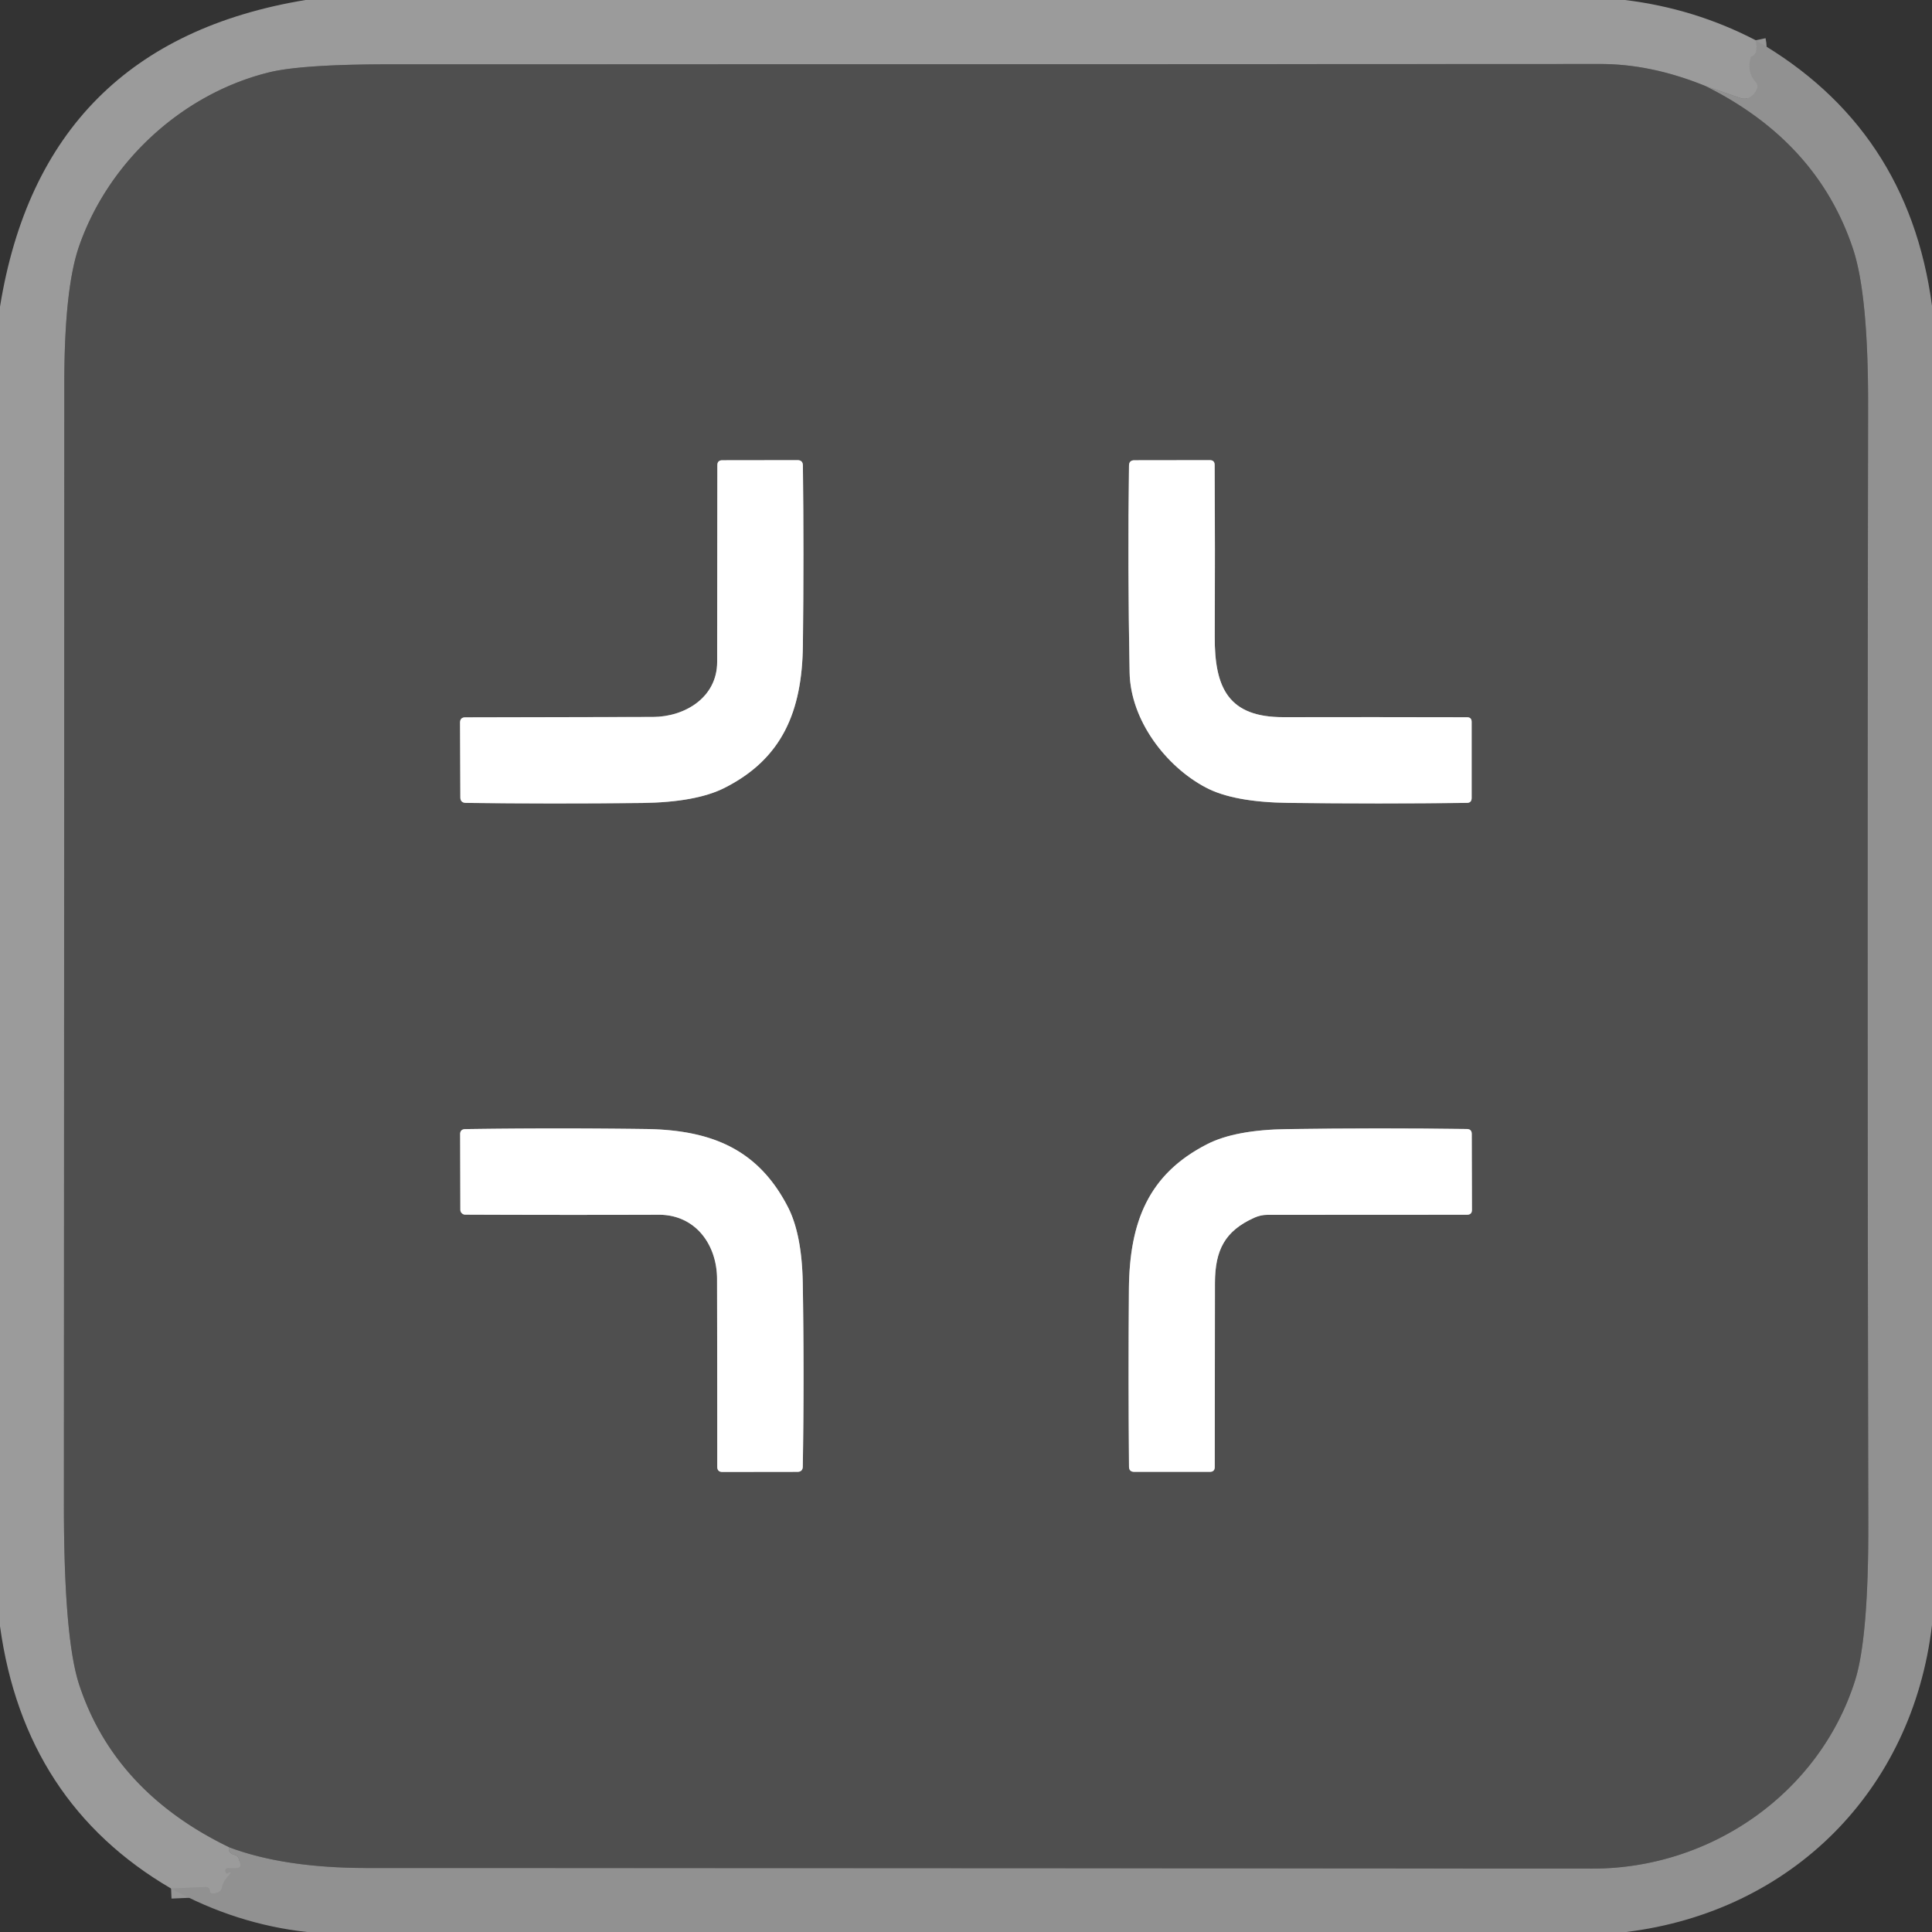
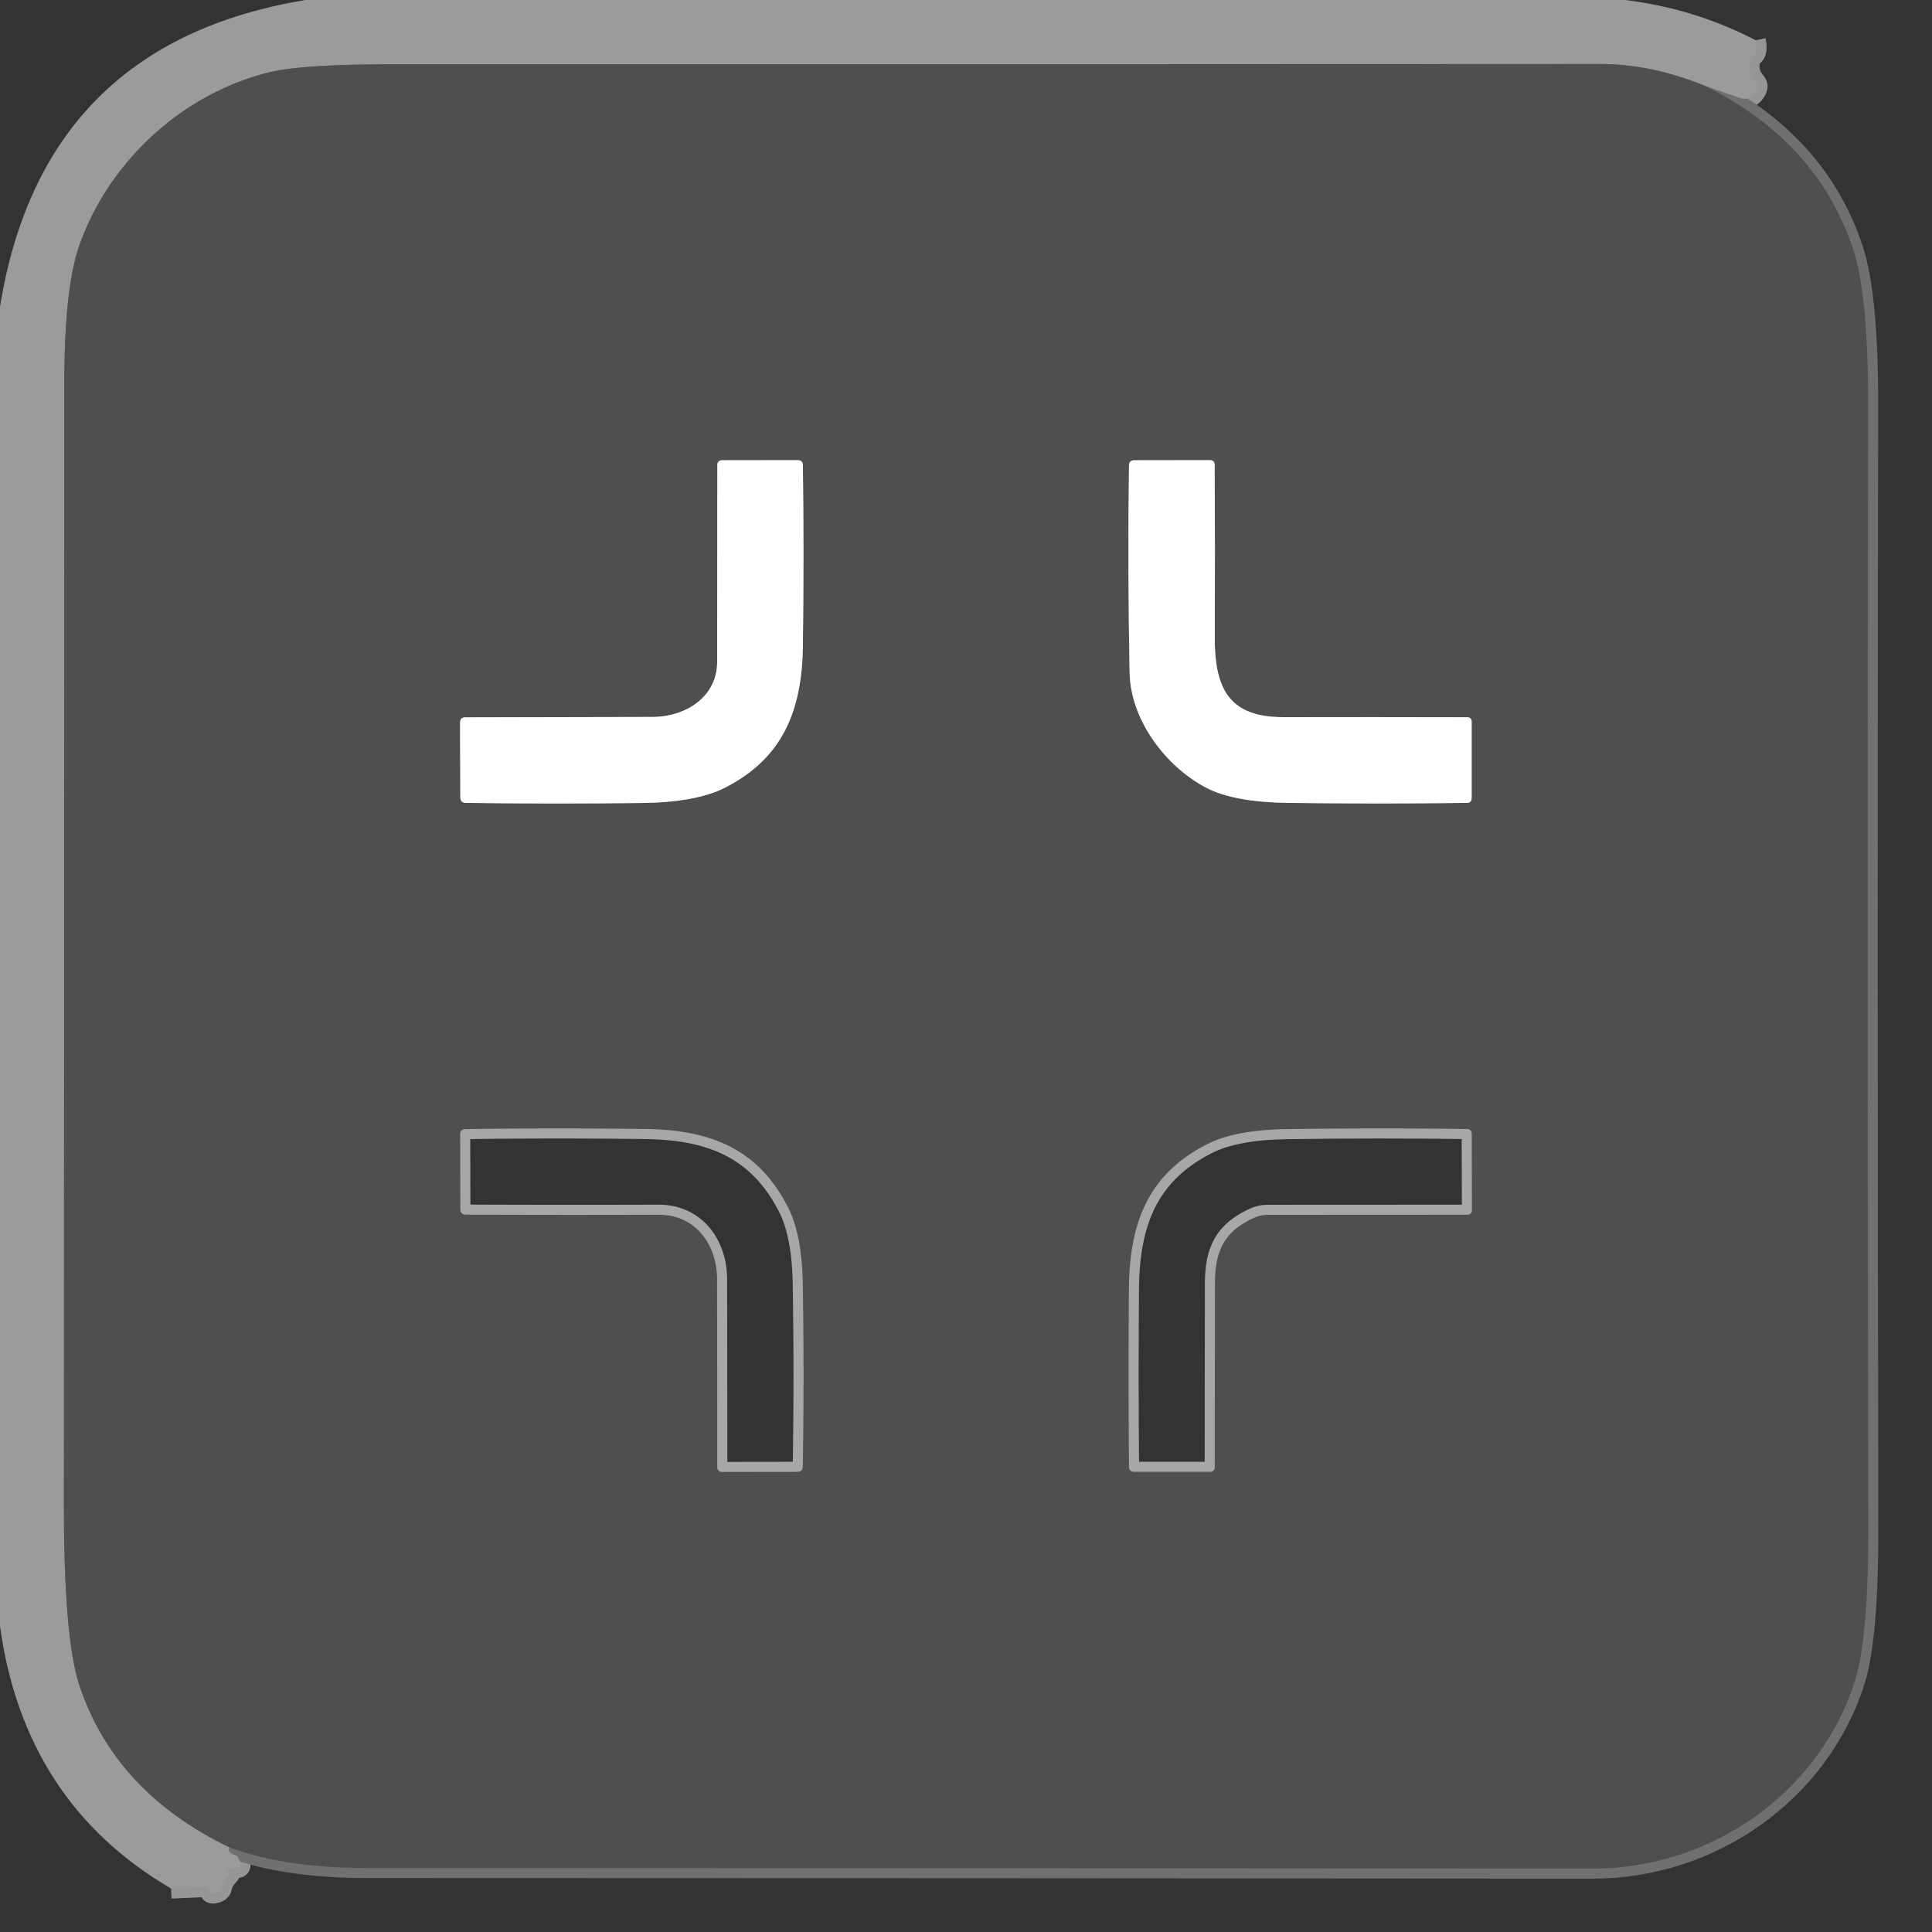
<svg xmlns="http://www.w3.org/2000/svg" version="1.1" viewBox="0.00 0.00 192.00 192.00">
  <rect x="0.00" y="0.00" width="192.00" height="192.00" fill="#333333" stroke="none" />
  <g stroke-width="2.00" fill="none" stroke-linecap="butt">
    <path stroke="#969696" vector-effect="non-scaling-stroke" d="   M 174.48 4.00   Q 174.78 5.45 174.01 5.63   Q 173.55 7.11 174.48 8.15   Q 174.77 8.48 174.59 8.88   Q 174.35 9.41 173.90 9.66   Q 173.46 9.91 172.98 9.75   L 169.44 8.53" />
    <path stroke="#757575" vector-effect="non-scaling-stroke" d="   M 169.44 8.53   Q 164.07 6.35 159.00 6.36   Q 98.89 6.39 38.79 6.39   Q 30.03 6.39 26.78 7.18   C 18.10 9.30 10.74 16.11 7.84 24.52   Q 6.39 28.75 6.39 38.15   Q 6.38 93.77 6.35 149.39   Q 6.34 162.81 7.88 167.46   Q 11.39 178.07 22.78 183.58" />
    <path stroke="#969696" vector-effect="non-scaling-stroke" d="   M 22.78 183.58   Q 22.56 184.14 23.40 184.37   Q 23.63 184.44 23.71 184.67   L 23.86 185.14   Q 24.02 185.65 23.48 185.65   L 22.73 185.65   Q 22.29 185.65 22.42 186.07   Q 22.49 186.27 22.73 186.12   Q 23.22 185.82 22.47 186.69   Q 22.16 187.05 22.06 187.56   Q 22.00 187.92 21.66 188.06   Q 20.91 188.34 20.87 187.96   Q 20.83 187.51 20.38 187.53   L 17.00 187.68" />
    <path stroke="#707070" vector-effect="non-scaling-stroke" d="   M 22.78 183.58   Q 28.24 185.64 36.50 185.64   Q 97.38 185.65 158.25 185.70   C 170.07 185.71 180.82 178.16 184.35 167.02   Q 185.70 162.76 185.67 151.34   Q 185.55 95.86 185.65 40.36   Q 185.67 29.35 184.17 24.79   Q 180.64 14.09 169.44 8.53" />
    <path stroke="#a7a7a7" vector-effect="non-scaling-stroke" d="   M 71.27 65.78   C 71.27 69.31 68.07 71.24 64.89 71.25   Q 55.40 71.28 46.24 71.29   Q 45.72 71.29 45.72 71.81   L 45.75 79.24   Q 45.75 79.78 46.30 79.79   Q 54.80 79.90 63.79 79.80   Q 69.15 79.73 71.98 78.31   C 77.72 75.42 79.71 70.72 79.79 64.14   Q 79.90 54.99 79.79 46.25   Q 79.78 45.73 79.26 45.73   L 71.78 45.74   Q 71.29 45.74 71.29 46.23   Q 71.27 55.78 71.27 65.78" />
    <path stroke="#a7a7a7" vector-effect="non-scaling-stroke" d="   M 112.26 66.84   C 112.35 71.56 115.85 76.16 119.83 78.26   Q 122.58 79.72 128.05 79.79   Q 137.08 79.90 145.77 79.79   Q 146.25 79.79 146.25 79.30   L 146.25 71.74   Q 146.25 71.28 145.79 71.28   Q 136.91 71.26 127.54 71.27   C 122.11 71.28 120.69 68.41 120.72 63.25   Q 120.76 54.53 120.71 46.21   Q 120.71 45.73 120.23 45.73   L 112.73 45.74   Q 112.21 45.74 112.20 46.26   Q 112.06 56.30 112.26 66.84" />
    <path stroke="#a7a7a7" vector-effect="non-scaling-stroke" d="   M 65.46 120.72   C 69.12 120.71 71.25 123.69 71.26 127.10   Q 71.28 136.54 71.28 145.76   Q 71.28 146.28 71.79 146.28   L 79.24 146.27   Q 79.77 146.27 79.78 145.74   Q 79.93 136.89 79.78 127.60   Q 79.70 122.65 78.29 119.93   C 75.35 114.24 70.75 112.29 64.17 112.20   Q 55.02 112.08 46.24 112.21   Q 45.72 112.22 45.73 112.73   L 45.75 120.22   A 0.49 0.49 0.0 0 0 46.24 120.71   Q 55.63 120.75 65.46 120.72" />
    <path stroke="#a7a7a7" vector-effect="non-scaling-stroke" d="   M 124.64 121.02   Q 125.27 120.73 125.96 120.73   L 145.78 120.72   Q 146.29 120.72 146.28 120.22   L 146.26 112.69   Q 146.26 112.21 145.78 112.20   Q 137.04 112.08 127.92 112.21   Q 122.76 112.28 119.98 113.70   C 114.15 116.67 112.25 121.40 112.19 128.10   Q 112.12 137.12 112.20 145.75   Q 112.20 146.27 112.72 146.27   L 120.23 146.27   Q 120.72 146.27 120.72 145.79   Q 120.73 136.86 120.74 127.51   C 120.75 124.21 121.74 122.33 124.64 121.02" />
  </g>
  <path fill="#9b9b9b" d="   M 30.36 0.00   L 161.49 0.00   Q 168.40 0.84 174.48 4.00   Q 174.78 5.45 174.01 5.63   Q 173.55 7.11 174.48 8.15   Q 174.77 8.48 174.59 8.88   Q 174.35 9.41 173.90 9.66   Q 173.46 9.91 172.98 9.75   L 169.44 8.53   Q 164.07 6.35 159.00 6.36   Q 98.89 6.39 38.79 6.39   Q 30.03 6.39 26.78 7.18   C 18.10 9.30 10.74 16.11 7.84 24.52   Q 6.39 28.75 6.39 38.15   Q 6.38 93.77 6.35 149.39   Q 6.34 162.81 7.88 167.46   Q 11.39 178.07 22.78 183.58   Q 22.56 184.14 23.40 184.37   Q 23.63 184.44 23.71 184.67   L 23.86 185.14   Q 24.02 185.65 23.48 185.65   L 22.73 185.65   Q 22.29 185.65 22.42 186.07   Q 22.49 186.27 22.73 186.12   Q 23.22 185.82 22.47 186.69   Q 22.16 187.05 22.06 187.56   Q 22.00 187.92 21.66 188.06   Q 20.91 188.34 20.87 187.96   Q 20.83 187.51 20.38 187.53   L 17.00 187.68   Q 2.42 179.16 0.00 161.61   L 0.00 30.48   Q 4.23 4.31 30.36 0.00   Z" />
-   <path fill="#919191" d="   M 174.48 4.00   Q 189.65 12.73 192.00 30.39   L 192.00 161.49   C 190.06 177.96 178.04 189.98 161.61 192.00   L 30.51 192.00   Q 23.48 191.23 17.00 187.68   L 20.38 187.53   Q 20.83 187.51 20.87 187.96   Q 20.91 188.34 21.66 188.06   Q 22.00 187.92 22.06 187.56   Q 22.16 187.05 22.47 186.69   Q 23.22 185.82 22.73 186.12   Q 22.49 186.27 22.42 186.07   Q 22.29 185.65 22.73 185.65   L 23.48 185.65   Q 24.02 185.65 23.86 185.14   L 23.71 184.67   Q 23.63 184.44 23.40 184.37   Q 22.56 184.14 22.78 183.58   Q 28.24 185.64 36.50 185.64   Q 97.38 185.65 158.25 185.70   C 170.07 185.71 180.82 178.16 184.35 167.02   Q 185.70 162.76 185.67 151.34   Q 185.55 95.86 185.65 40.36   Q 185.67 29.35 184.17 24.79   Q 180.64 14.09 169.44 8.53   L 172.98 9.75   Q 173.46 9.91 173.90 9.66   Q 174.35 9.41 174.59 8.88   Q 174.77 8.48 174.48 8.15   Q 173.55 7.11 174.01 5.63   Q 174.78 5.45 174.48 4.00   Z" />
  <path fill="#4f4f4f" d="   M 169.44 8.53   Q 180.64 14.09 184.17 24.79   Q 185.67 29.35 185.65 40.36   Q 185.55 95.86 185.67 151.34   Q 185.70 162.76 184.35 167.02   C 180.82 178.16 170.07 185.71 158.25 185.70   Q 97.38 185.65 36.50 185.64   Q 28.24 185.64 22.78 183.58   Q 11.39 178.07 7.88 167.46   Q 6.34 162.81 6.35 149.39   Q 6.38 93.77 6.39 38.15   Q 6.39 28.75 7.84 24.52   C 10.74 16.11 18.10 9.30 26.78 7.18   Q 30.03 6.39 38.79 6.39   Q 98.89 6.39 159.00 6.36   Q 164.07 6.35 169.44 8.53   Z   M 71.27 65.78   C 71.27 69.31 68.07 71.24 64.89 71.25   Q 55.40 71.28 46.24 71.29   Q 45.72 71.29 45.72 71.81   L 45.75 79.24   Q 45.75 79.78 46.30 79.79   Q 54.80 79.90 63.79 79.80   Q 69.15 79.73 71.98 78.31   C 77.72 75.42 79.71 70.72 79.79 64.14   Q 79.90 54.99 79.79 46.25   Q 79.78 45.73 79.26 45.73   L 71.78 45.74   Q 71.29 45.74 71.29 46.23   Q 71.27 55.78 71.27 65.78   Z   M 112.26 66.84   C 112.35 71.56 115.85 76.16 119.83 78.26   Q 122.58 79.72 128.05 79.79   Q 137.08 79.90 145.77 79.79   Q 146.25 79.79 146.25 79.30   L 146.25 71.74   Q 146.25 71.28 145.79 71.28   Q 136.91 71.26 127.54 71.27   C 122.11 71.28 120.69 68.41 120.72 63.25   Q 120.76 54.53 120.71 46.21   Q 120.71 45.73 120.23 45.73   L 112.73 45.74   Q 112.21 45.74 112.20 46.26   Q 112.06 56.30 112.26 66.84   Z   M 65.46 120.72   C 69.12 120.71 71.25 123.69 71.26 127.10   Q 71.28 136.54 71.28 145.76   Q 71.28 146.28 71.79 146.28   L 79.24 146.27   Q 79.77 146.27 79.78 145.74   Q 79.93 136.89 79.78 127.60   Q 79.70 122.65 78.29 119.93   C 75.35 114.24 70.75 112.29 64.17 112.20   Q 55.02 112.08 46.24 112.21   Q 45.72 112.22 45.73 112.73   L 45.75 120.22   A 0.49 0.49 0.0 0 0 46.24 120.71   Q 55.63 120.75 65.46 120.72   Z   M 124.64 121.02   Q 125.27 120.73 125.96 120.73   L 145.78 120.72   Q 146.29 120.72 146.28 120.22   L 146.26 112.69   Q 146.26 112.21 145.78 112.20   Q 137.04 112.08 127.92 112.21   Q 122.76 112.28 119.98 113.70   C 114.15 116.67 112.25 121.40 112.19 128.10   Q 112.12 137.12 112.20 145.75   Q 112.20 146.27 112.72 146.27   L 120.23 146.27   Q 120.72 146.27 120.72 145.79   Q 120.73 136.86 120.74 127.51   C 120.75 124.21 121.74 122.33 124.64 121.02   Z" />
  <path fill="#ffffff" d="   M 64.89 71.25   C 68.07 71.24 71.27 69.31 71.27 65.78   Q 71.27 55.78 71.29 46.23   Q 71.29 45.74 71.78 45.74   L 79.26 45.73   Q 79.78 45.73 79.79 46.25   Q 79.90 54.99 79.79 64.14   C 79.71 70.72 77.72 75.42 71.98 78.31   Q 69.15 79.73 63.79 79.80   Q 54.80 79.90 46.30 79.79   Q 45.75 79.78 45.75 79.24   L 45.72 71.81   Q 45.72 71.29 46.24 71.29   Q 55.40 71.28 64.89 71.25   Z" />
  <path fill="#ffffff" d="   M 119.83 78.26   C 115.85 76.16 112.35 71.56 112.26 66.84   Q 112.06 56.30 112.20 46.26   Q 112.21 45.74 112.73 45.74   L 120.23 45.73   Q 120.71 45.73 120.71 46.21   Q 120.76 54.53 120.72 63.25   C 120.69 68.41 122.11 71.28 127.54 71.27   Q 136.91 71.26 145.79 71.28   Q 146.25 71.28 146.25 71.74   L 146.25 79.30   Q 146.25 79.79 145.77 79.79   Q 137.08 79.90 128.05 79.79   Q 122.58 79.72 119.83 78.26   Z" />
-   <path fill="#ffffff" d="   M 71.26 127.10   C 71.25 123.69 69.12 120.71 65.46 120.72   Q 55.63 120.75 46.24 120.71   A 0.49 0.49 0.0 0 1 45.75 120.22   L 45.73 112.73   Q 45.72 112.22 46.24 112.21   Q 55.02 112.08 64.17 112.20   C 70.75 112.29 75.35 114.24 78.29 119.93   Q 79.70 122.65 79.78 127.60   Q 79.93 136.89 79.78 145.74   Q 79.77 146.27 79.24 146.27   L 71.79 146.28   Q 71.28 146.28 71.28 145.76   Q 71.28 136.54 71.26 127.10   Z" />
-   <path fill="#ffffff" d="   M 124.64 121.02   C 121.74 122.33 120.75 124.21 120.74 127.51   Q 120.73 136.86 120.72 145.79   Q 120.72 146.27 120.23 146.27   L 112.72 146.27   Q 112.20 146.27 112.20 145.75   Q 112.12 137.12 112.19 128.10   C 112.25 121.40 114.15 116.67 119.98 113.70   Q 122.76 112.28 127.92 112.21   Q 137.04 112.08 145.78 112.20   Q 146.26 112.21 146.26 112.69   L 146.28 120.22   Q 146.29 120.72 145.78 120.72   L 125.96 120.73   Q 125.27 120.73 124.64 121.02   Z" />
</svg>